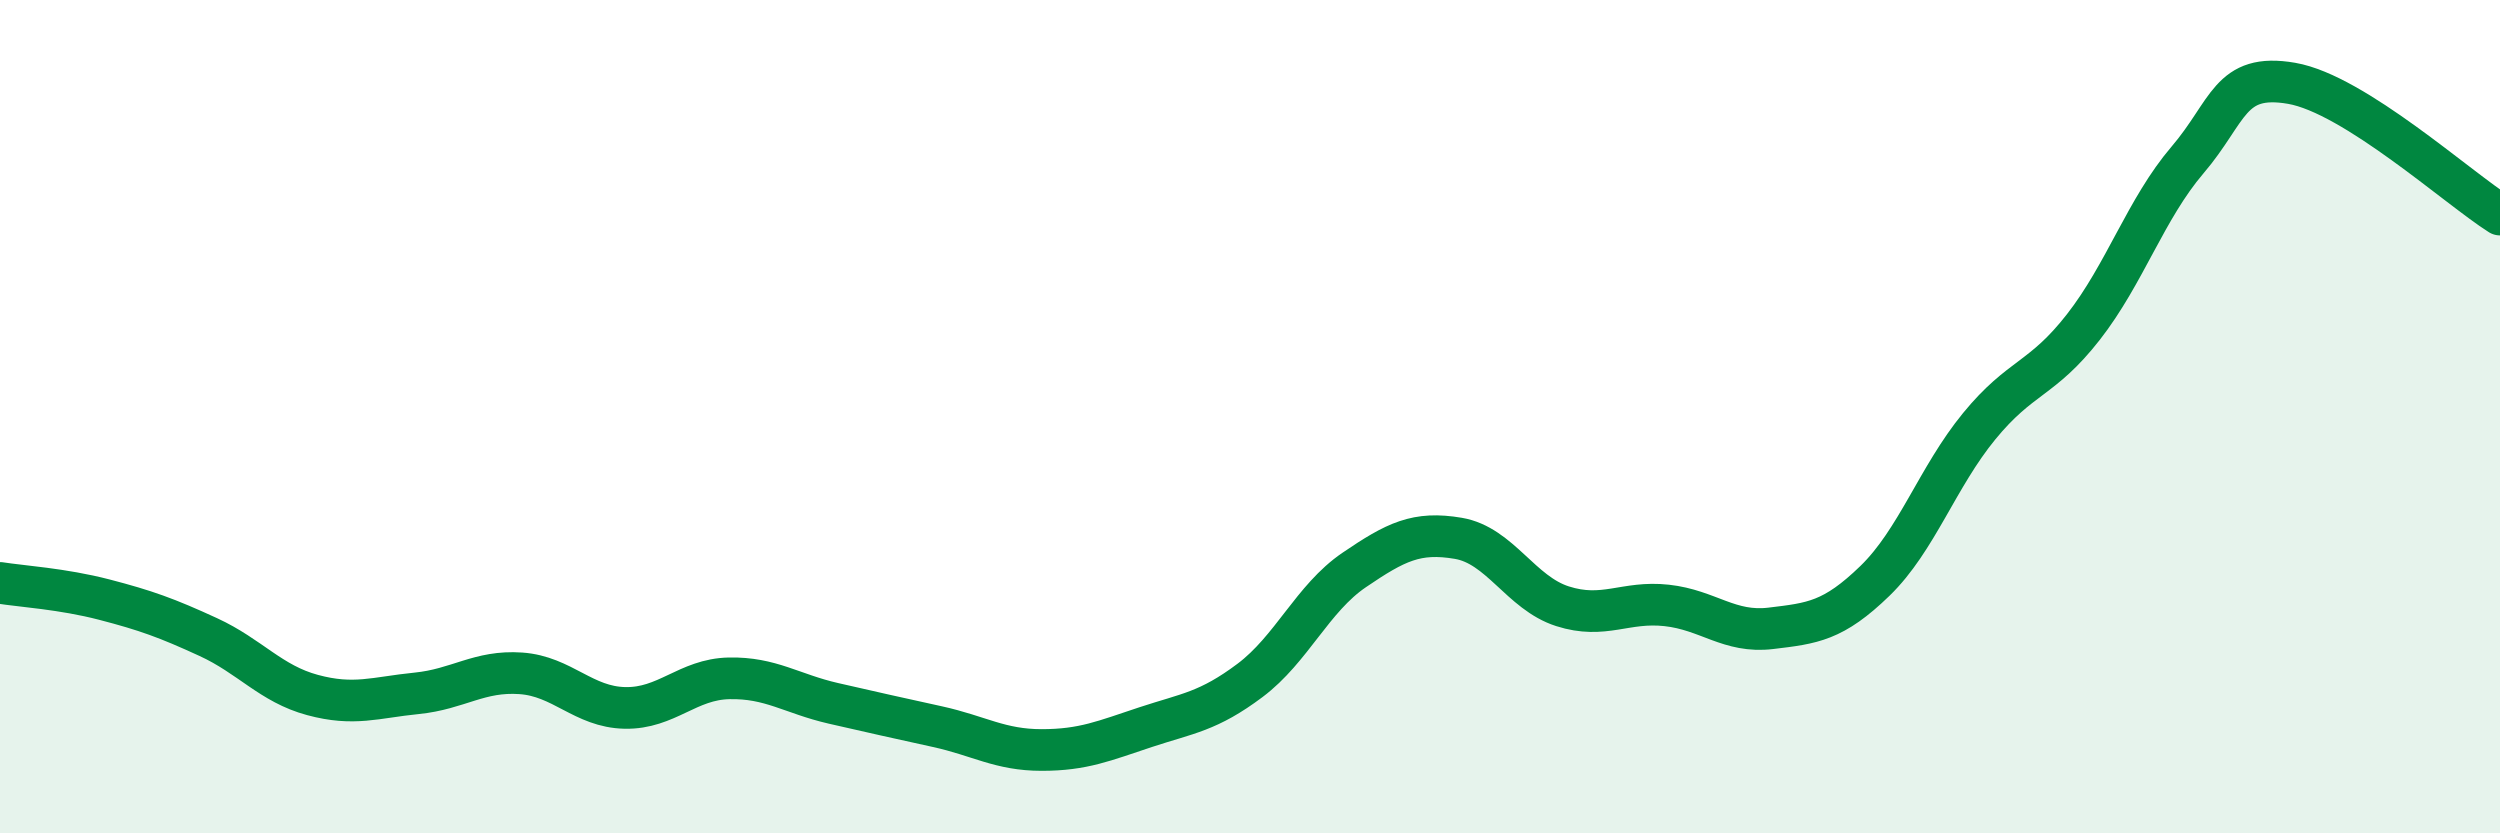
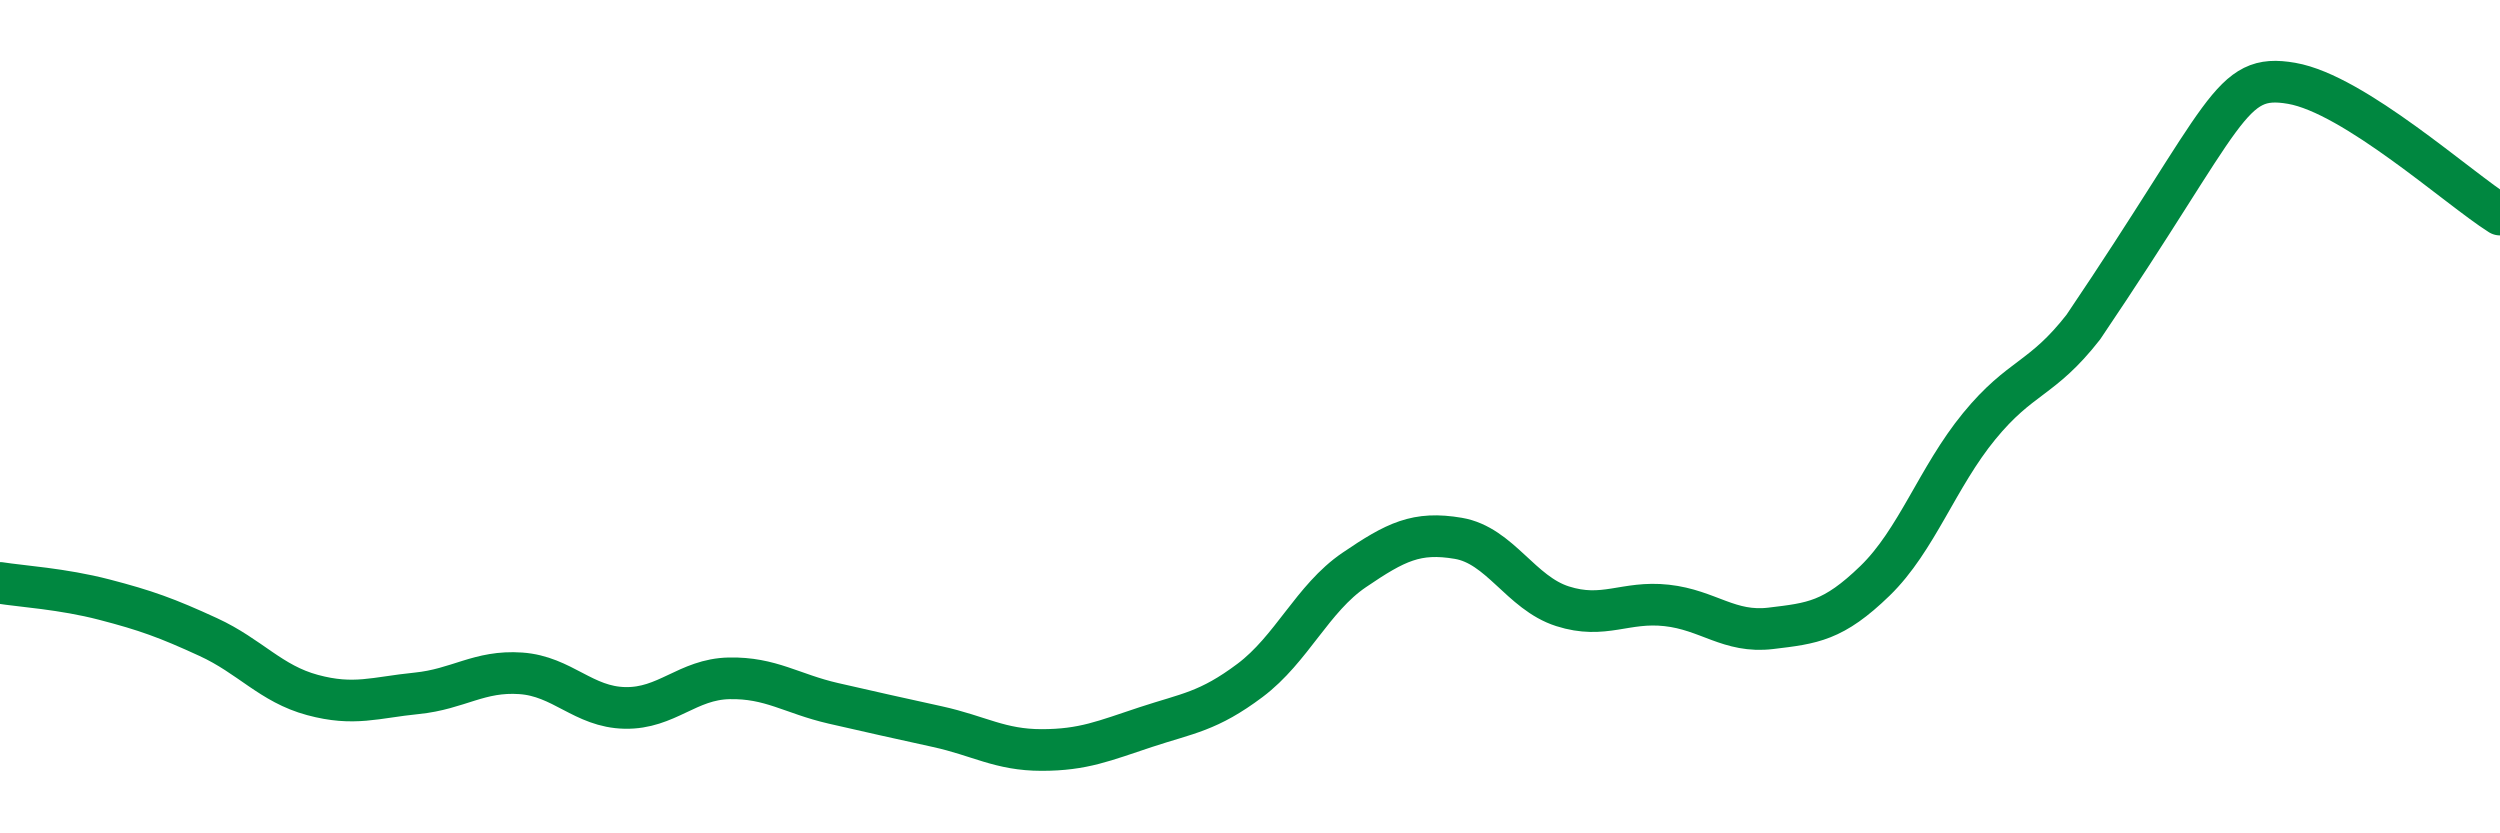
<svg xmlns="http://www.w3.org/2000/svg" width="60" height="20" viewBox="0 0 60 20">
-   <path d="M 0,13.99 C 0.5,14.07 1.5,14.13 2.5,14.39 C 3.5,14.65 4,14.83 5,15.29 C 6,15.75 6.5,16.41 7.5,16.68 C 8.5,16.95 9,16.74 10,16.64 C 11,16.54 11.5,16.09 12.5,16.16 C 13.5,16.23 14,16.97 15,16.99 C 16,17.01 16.5,16.3 17.5,16.28 C 18.5,16.26 19,16.65 20,16.88 C 21,17.11 21.5,17.22 22.5,17.44 C 23.5,17.66 24,18 25,18 C 26,18 26.5,17.78 27.5,17.45 C 28.5,17.12 29,17.08 30,16.33 C 31,15.58 31.5,14.36 32.5,13.68 C 33.5,13 34,12.75 35,12.92 C 36,13.09 36.5,14.23 37.5,14.55 C 38.5,14.87 39,14.42 40,14.53 C 41,14.64 41.5,15.2 42.5,15.08 C 43.5,14.96 44,14.91 45,13.94 C 46,12.97 46.5,11.45 47.5,10.23 C 48.5,9.01 49,9.13 50,7.85 C 51,6.57 51.5,5.01 52.5,3.84 C 53.5,2.67 53.5,1.74 55,2 C 56.5,2.26 59,4.52 60,5.15L60 20L0 20Z" fill="#008740" opacity="0.1" stroke-linecap="round" stroke-linejoin="round" />
-   <path d="M 0,13.99 C 0.5,14.07 1.5,14.13 2.5,14.39 C 3.5,14.65 4,14.83 5,15.29 C 6,15.75 6.5,16.41 7.5,16.68 C 8.5,16.95 9,16.74 10,16.64 C 11,16.54 11.5,16.09 12.5,16.16 C 13.5,16.23 14,16.97 15,16.99 C 16,17.01 16.5,16.3 17.5,16.28 C 18.5,16.26 19,16.65 20,16.88 C 21,17.11 21.5,17.22 22.5,17.44 C 23.5,17.66 24,18 25,18 C 26,18 26.5,17.78 27.5,17.45 C 28.5,17.12 29,17.08 30,16.33 C 31,15.58 31.5,14.36 32.5,13.68 C 33.5,13 34,12.75 35,12.92 C 36,13.09 36.5,14.23 37.5,14.55 C 38.5,14.87 39,14.42 40,14.53 C 41,14.64 41.5,15.2 42.5,15.08 C 43.5,14.96 44,14.91 45,13.94 C 46,12.97 46.5,11.45 47.5,10.23 C 48.5,9.01 49,9.13 50,7.85 C 51,6.57 51.5,5.01 52.5,3.84 C 53.5,2.67 53.5,1.74 55,2 C 56.5,2.26 59,4.52 60,5.15" stroke="#008740" stroke-width="1" fill="none" stroke-linecap="round" stroke-linejoin="round" />
+   <path d="M 0,13.99 C 0.5,14.07 1.5,14.13 2.5,14.39 C 3.5,14.65 4,14.83 5,15.29 C 6,15.75 6.5,16.41 7.5,16.68 C 8.5,16.95 9,16.74 10,16.64 C 11,16.54 11.5,16.09 12.5,16.16 C 13.5,16.23 14,16.97 15,16.99 C 16,17.01 16.5,16.3 17.5,16.28 C 18.5,16.26 19,16.65 20,16.88 C 21,17.11 21.5,17.22 22.5,17.44 C 23.5,17.66 24,18 25,18 C 26,18 26.5,17.78 27.5,17.45 C 28.5,17.12 29,17.08 30,16.33 C 31,15.58 31.5,14.36 32.5,13.68 C 33.5,13 34,12.75 35,12.92 C 36,13.09 36.5,14.23 37.5,14.55 C 38.5,14.87 39,14.42 40,14.53 C 41,14.64 41.5,15.2 42.5,15.08 C 43.5,14.96 44,14.91 45,13.94 C 46,12.97 46.5,11.45 47.5,10.23 C 48.5,9.01 49,9.13 50,7.85 C 53.5,2.67 53.5,1.74 55,2 C 56.5,2.26 59,4.52 60,5.15" stroke="#008740" stroke-width="1" fill="none" stroke-linecap="round" stroke-linejoin="round" />
</svg>